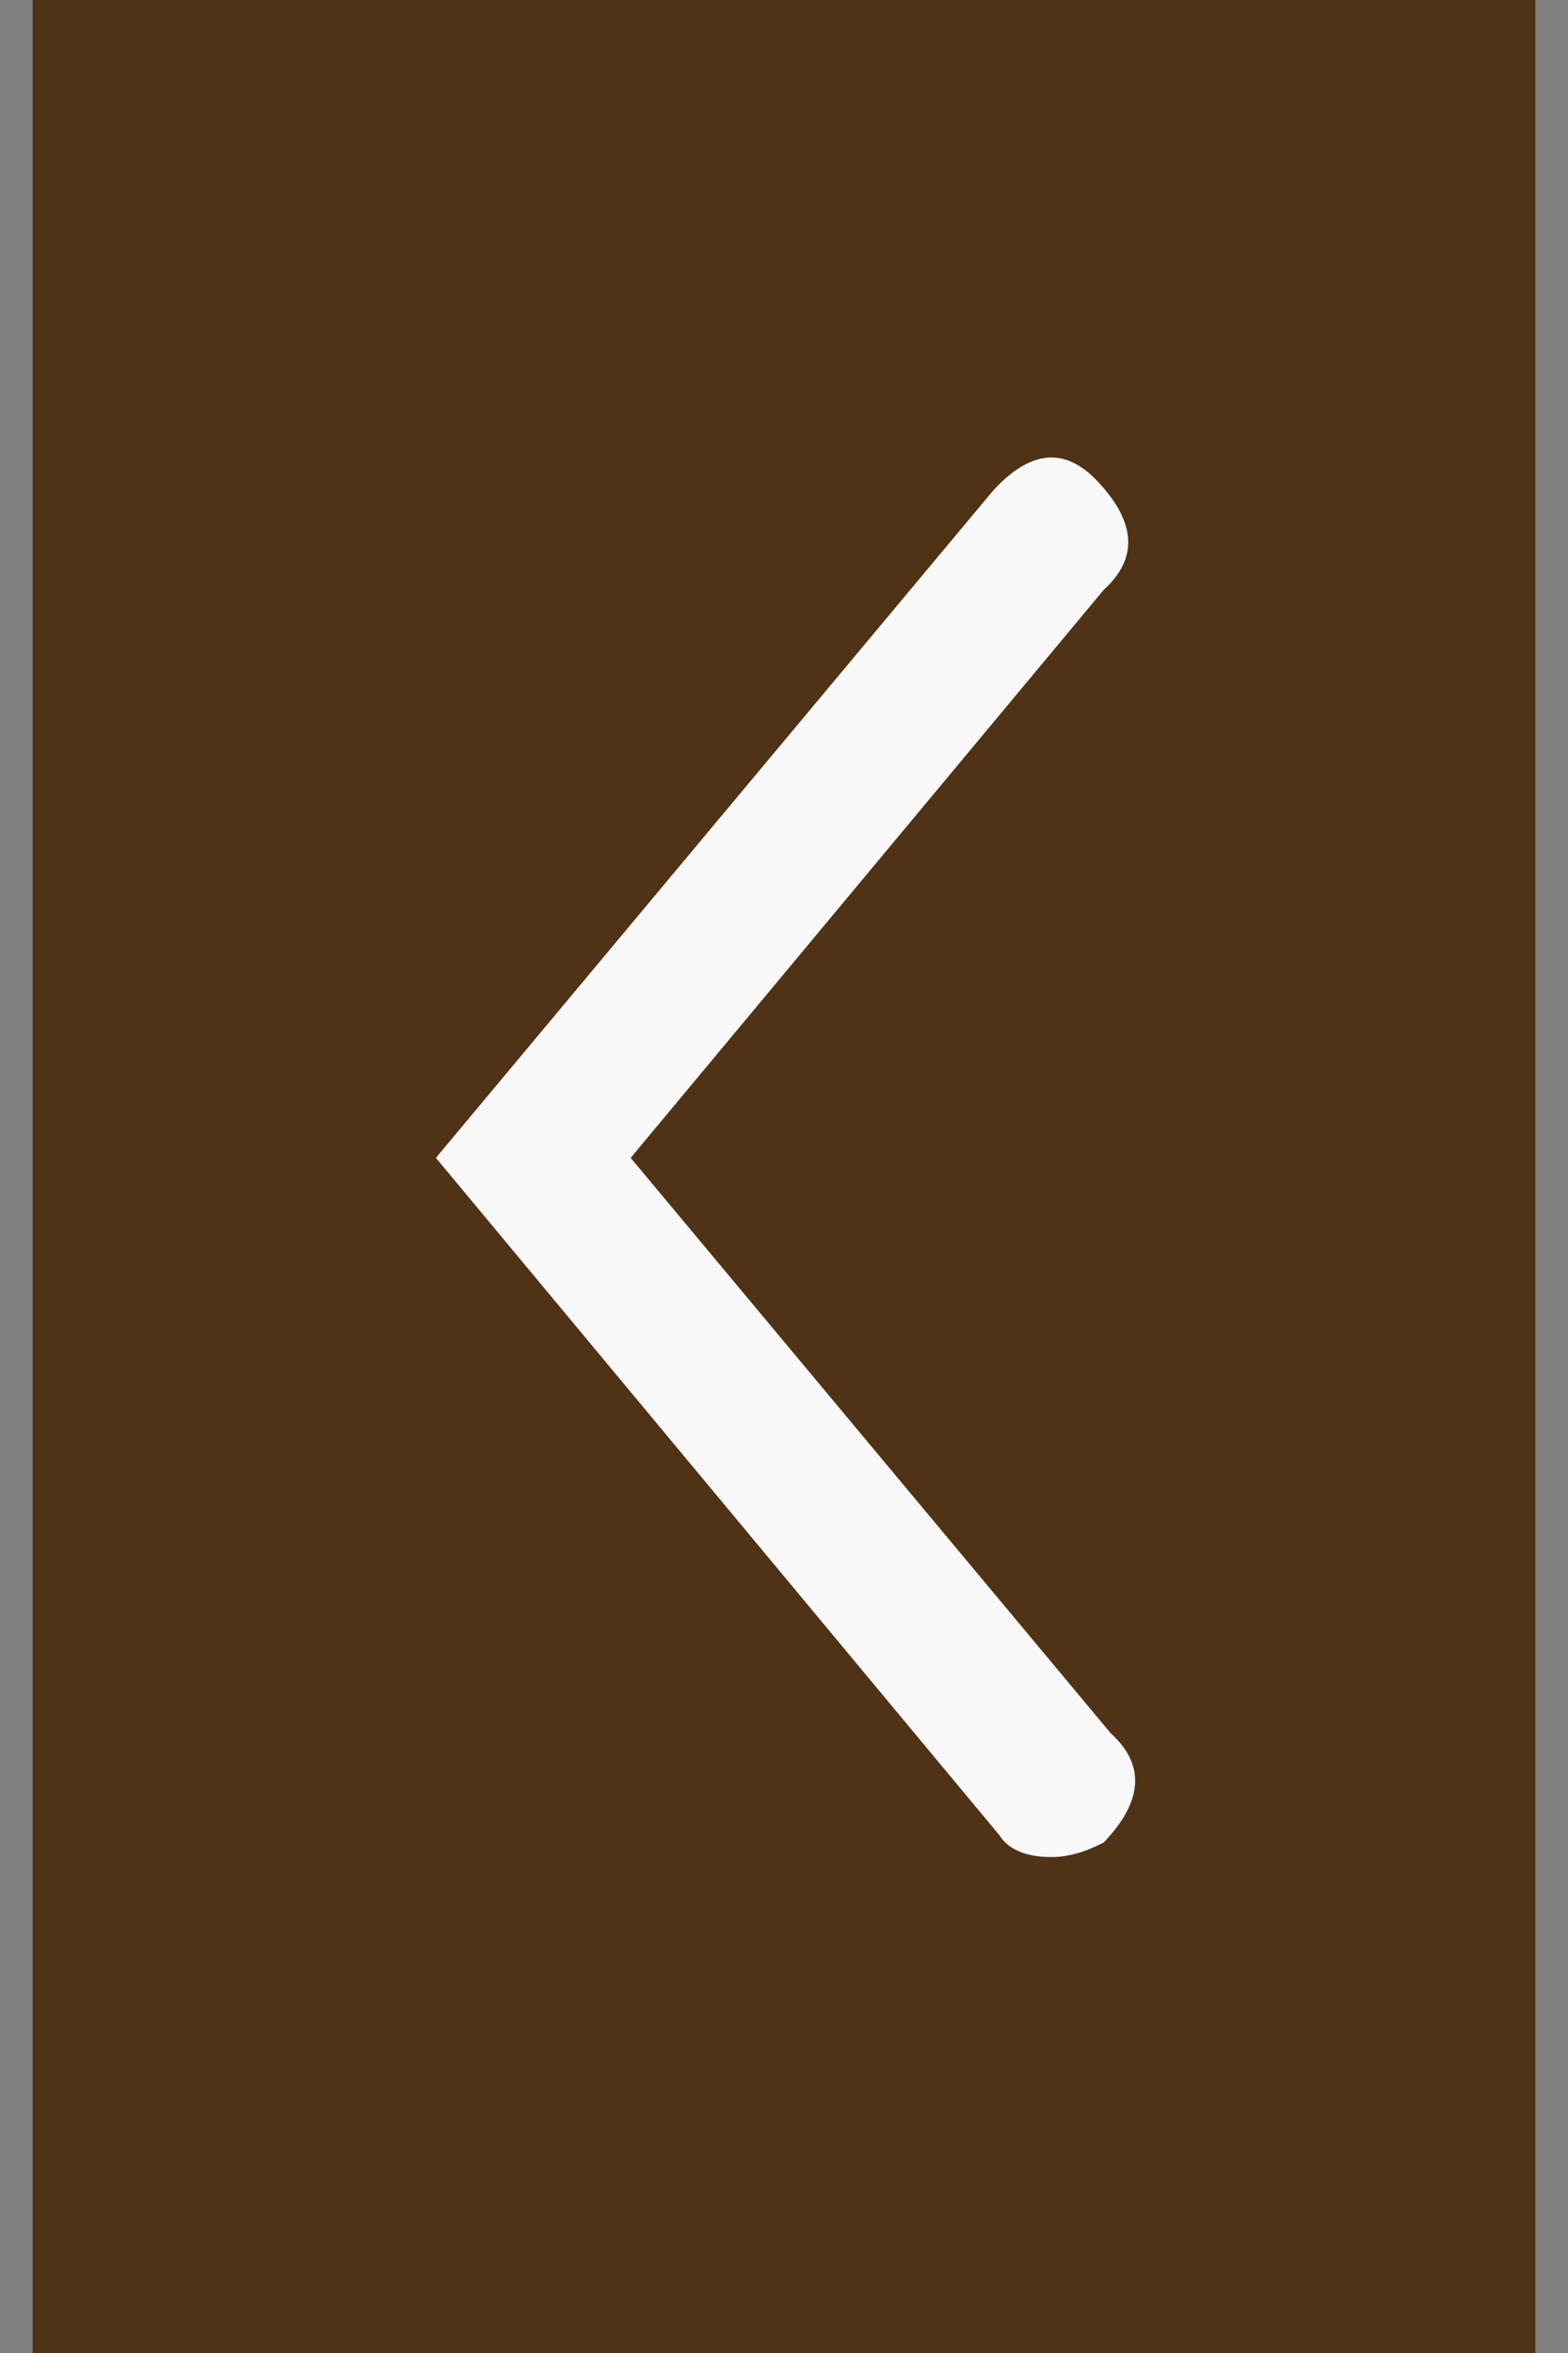
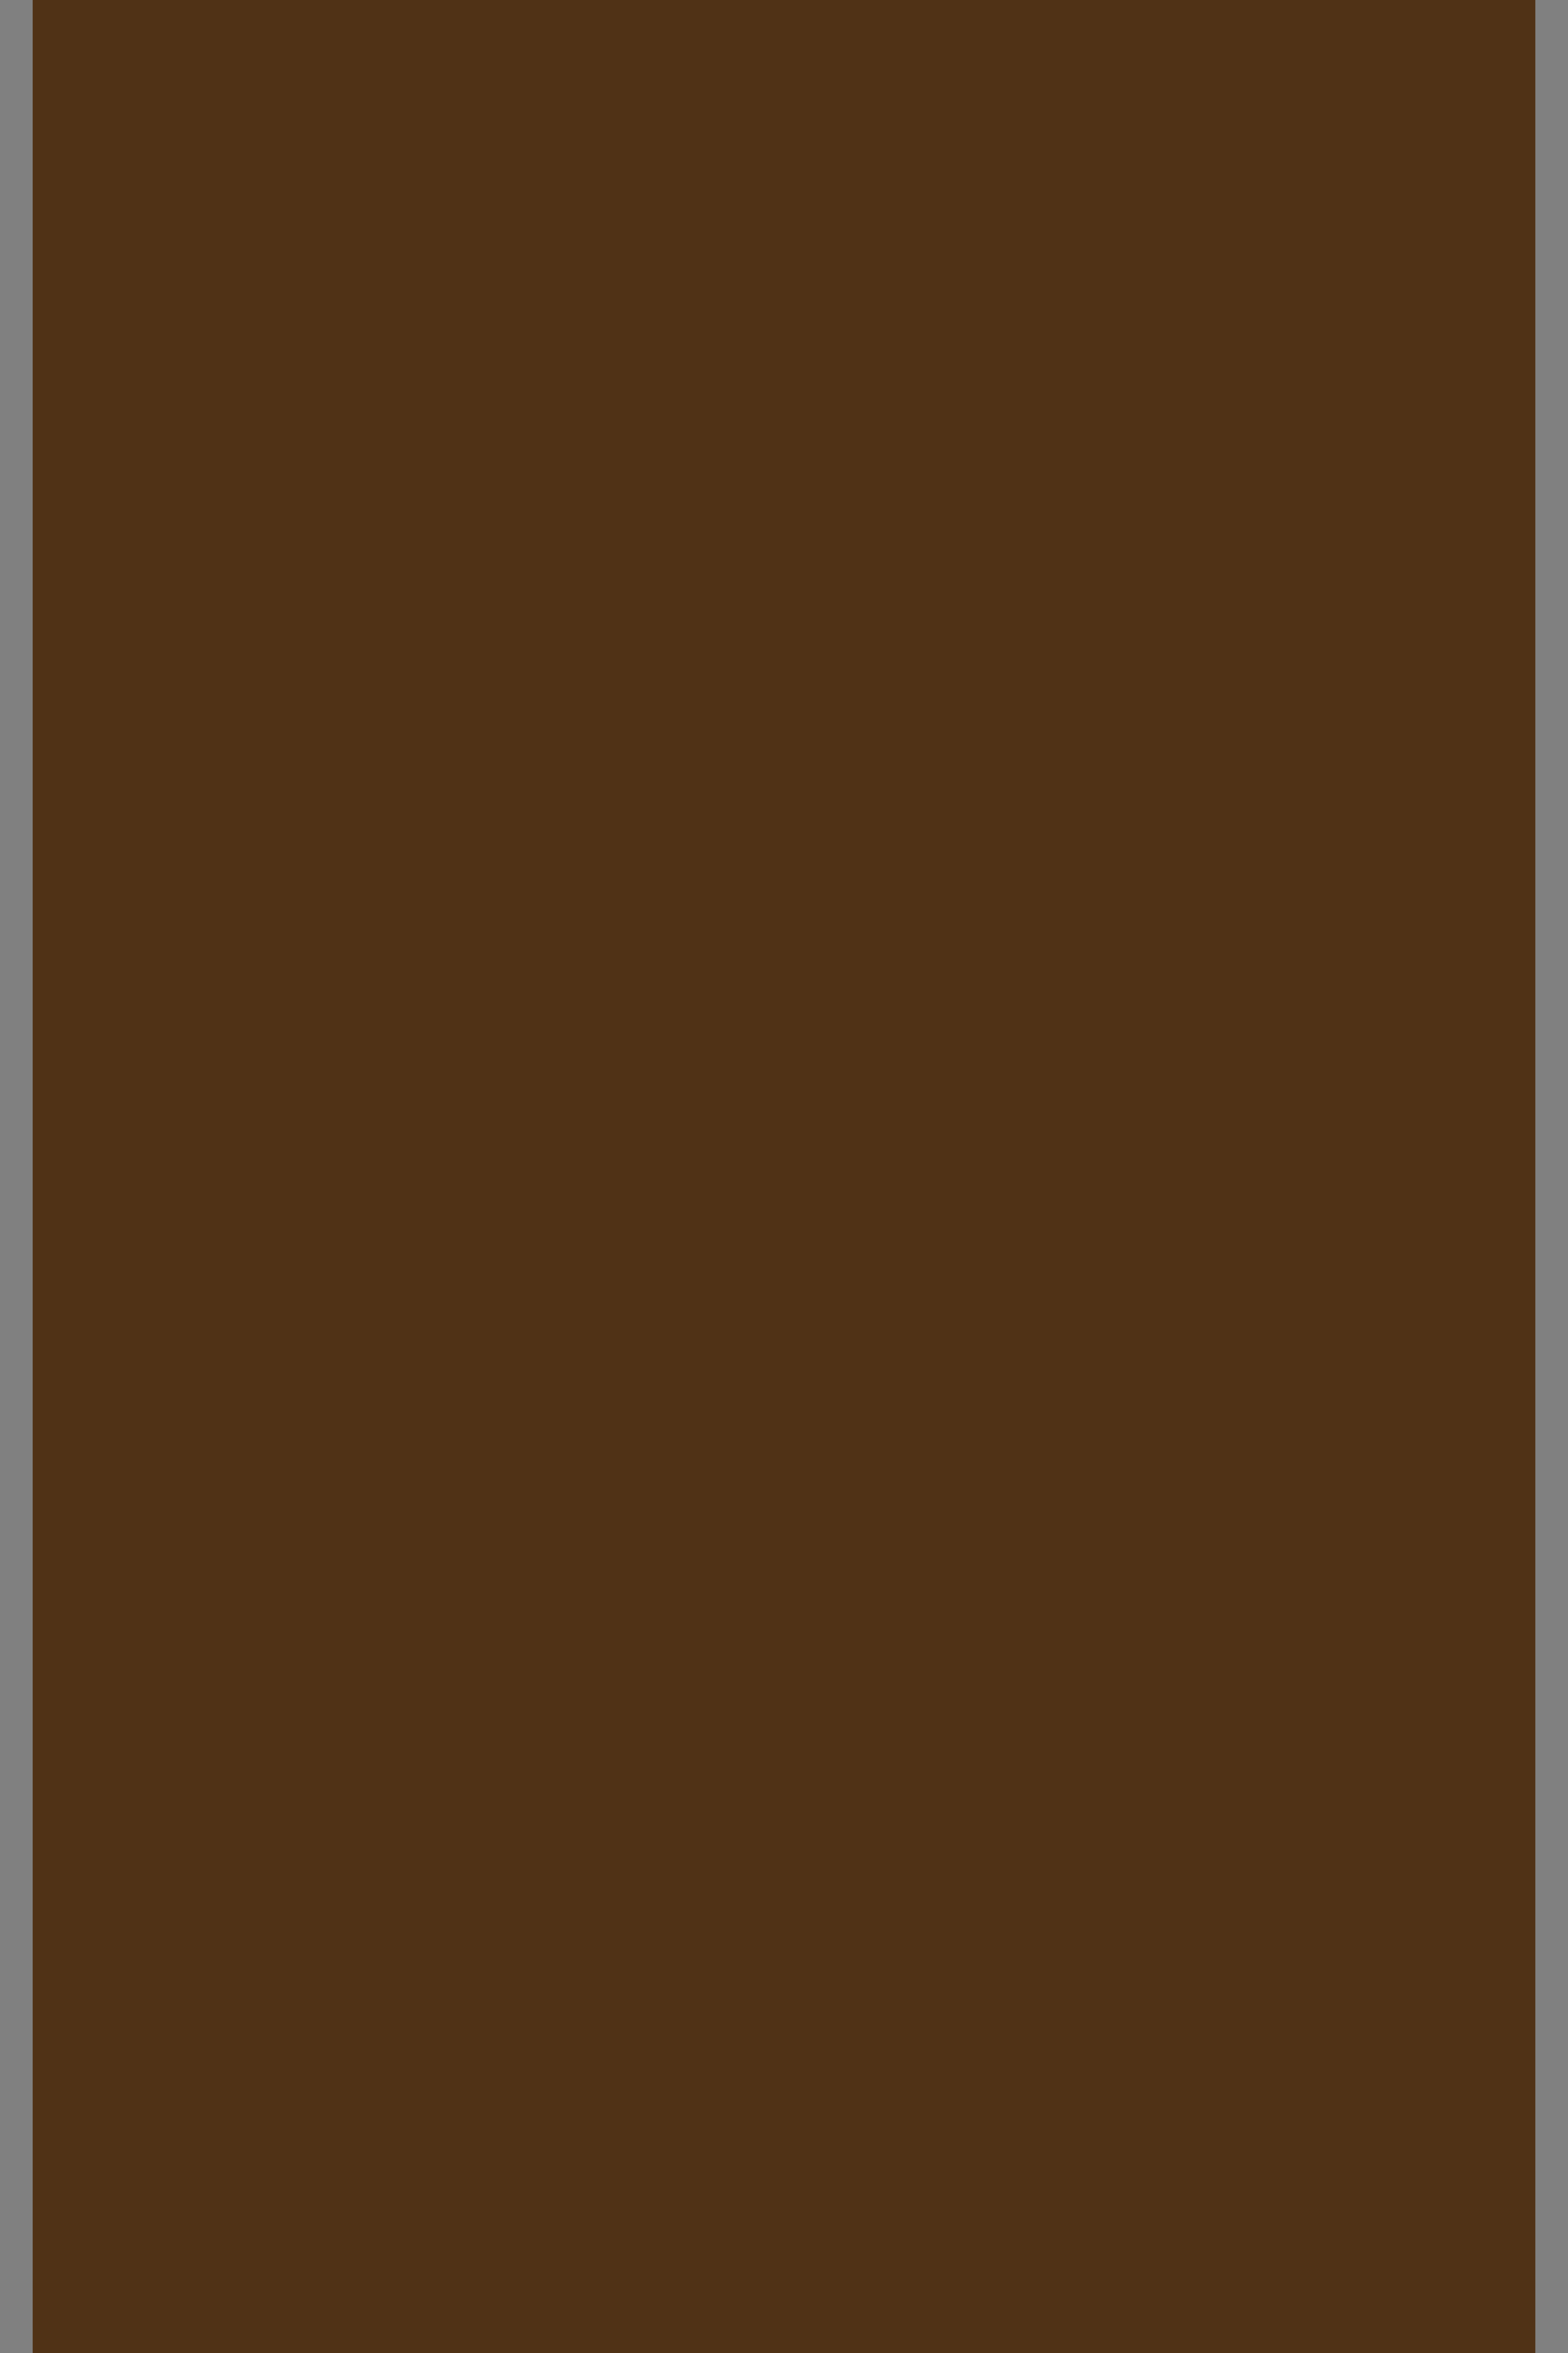
<svg xmlns="http://www.w3.org/2000/svg" width="24" height="36" viewBox="0 0 24 36" fill="none">
  <rect x="0" y="0" width="24" height="36" fill="#808080" stroke="none" />
  <g id="left">
    <rect width="23" height="36" transform="translate(0.5)" fill="#503216" />
-     <path id="Vector" d="M16.096 28.412C16.344 28.412 16.61 28.338 16.894 28.189C17.497 27.558 17.533 27.001 17.001 26.518L9.653 17.715L16.894 9.024C17.427 8.541 17.391 7.984 16.788 7.352C16.291 6.832 15.758 6.888 15.19 7.519L6.672 17.715L15.297 28.078C15.439 28.301 15.705 28.412 16.096 28.412Z" fill="#F8F8F8" />
  </g>
</svg>